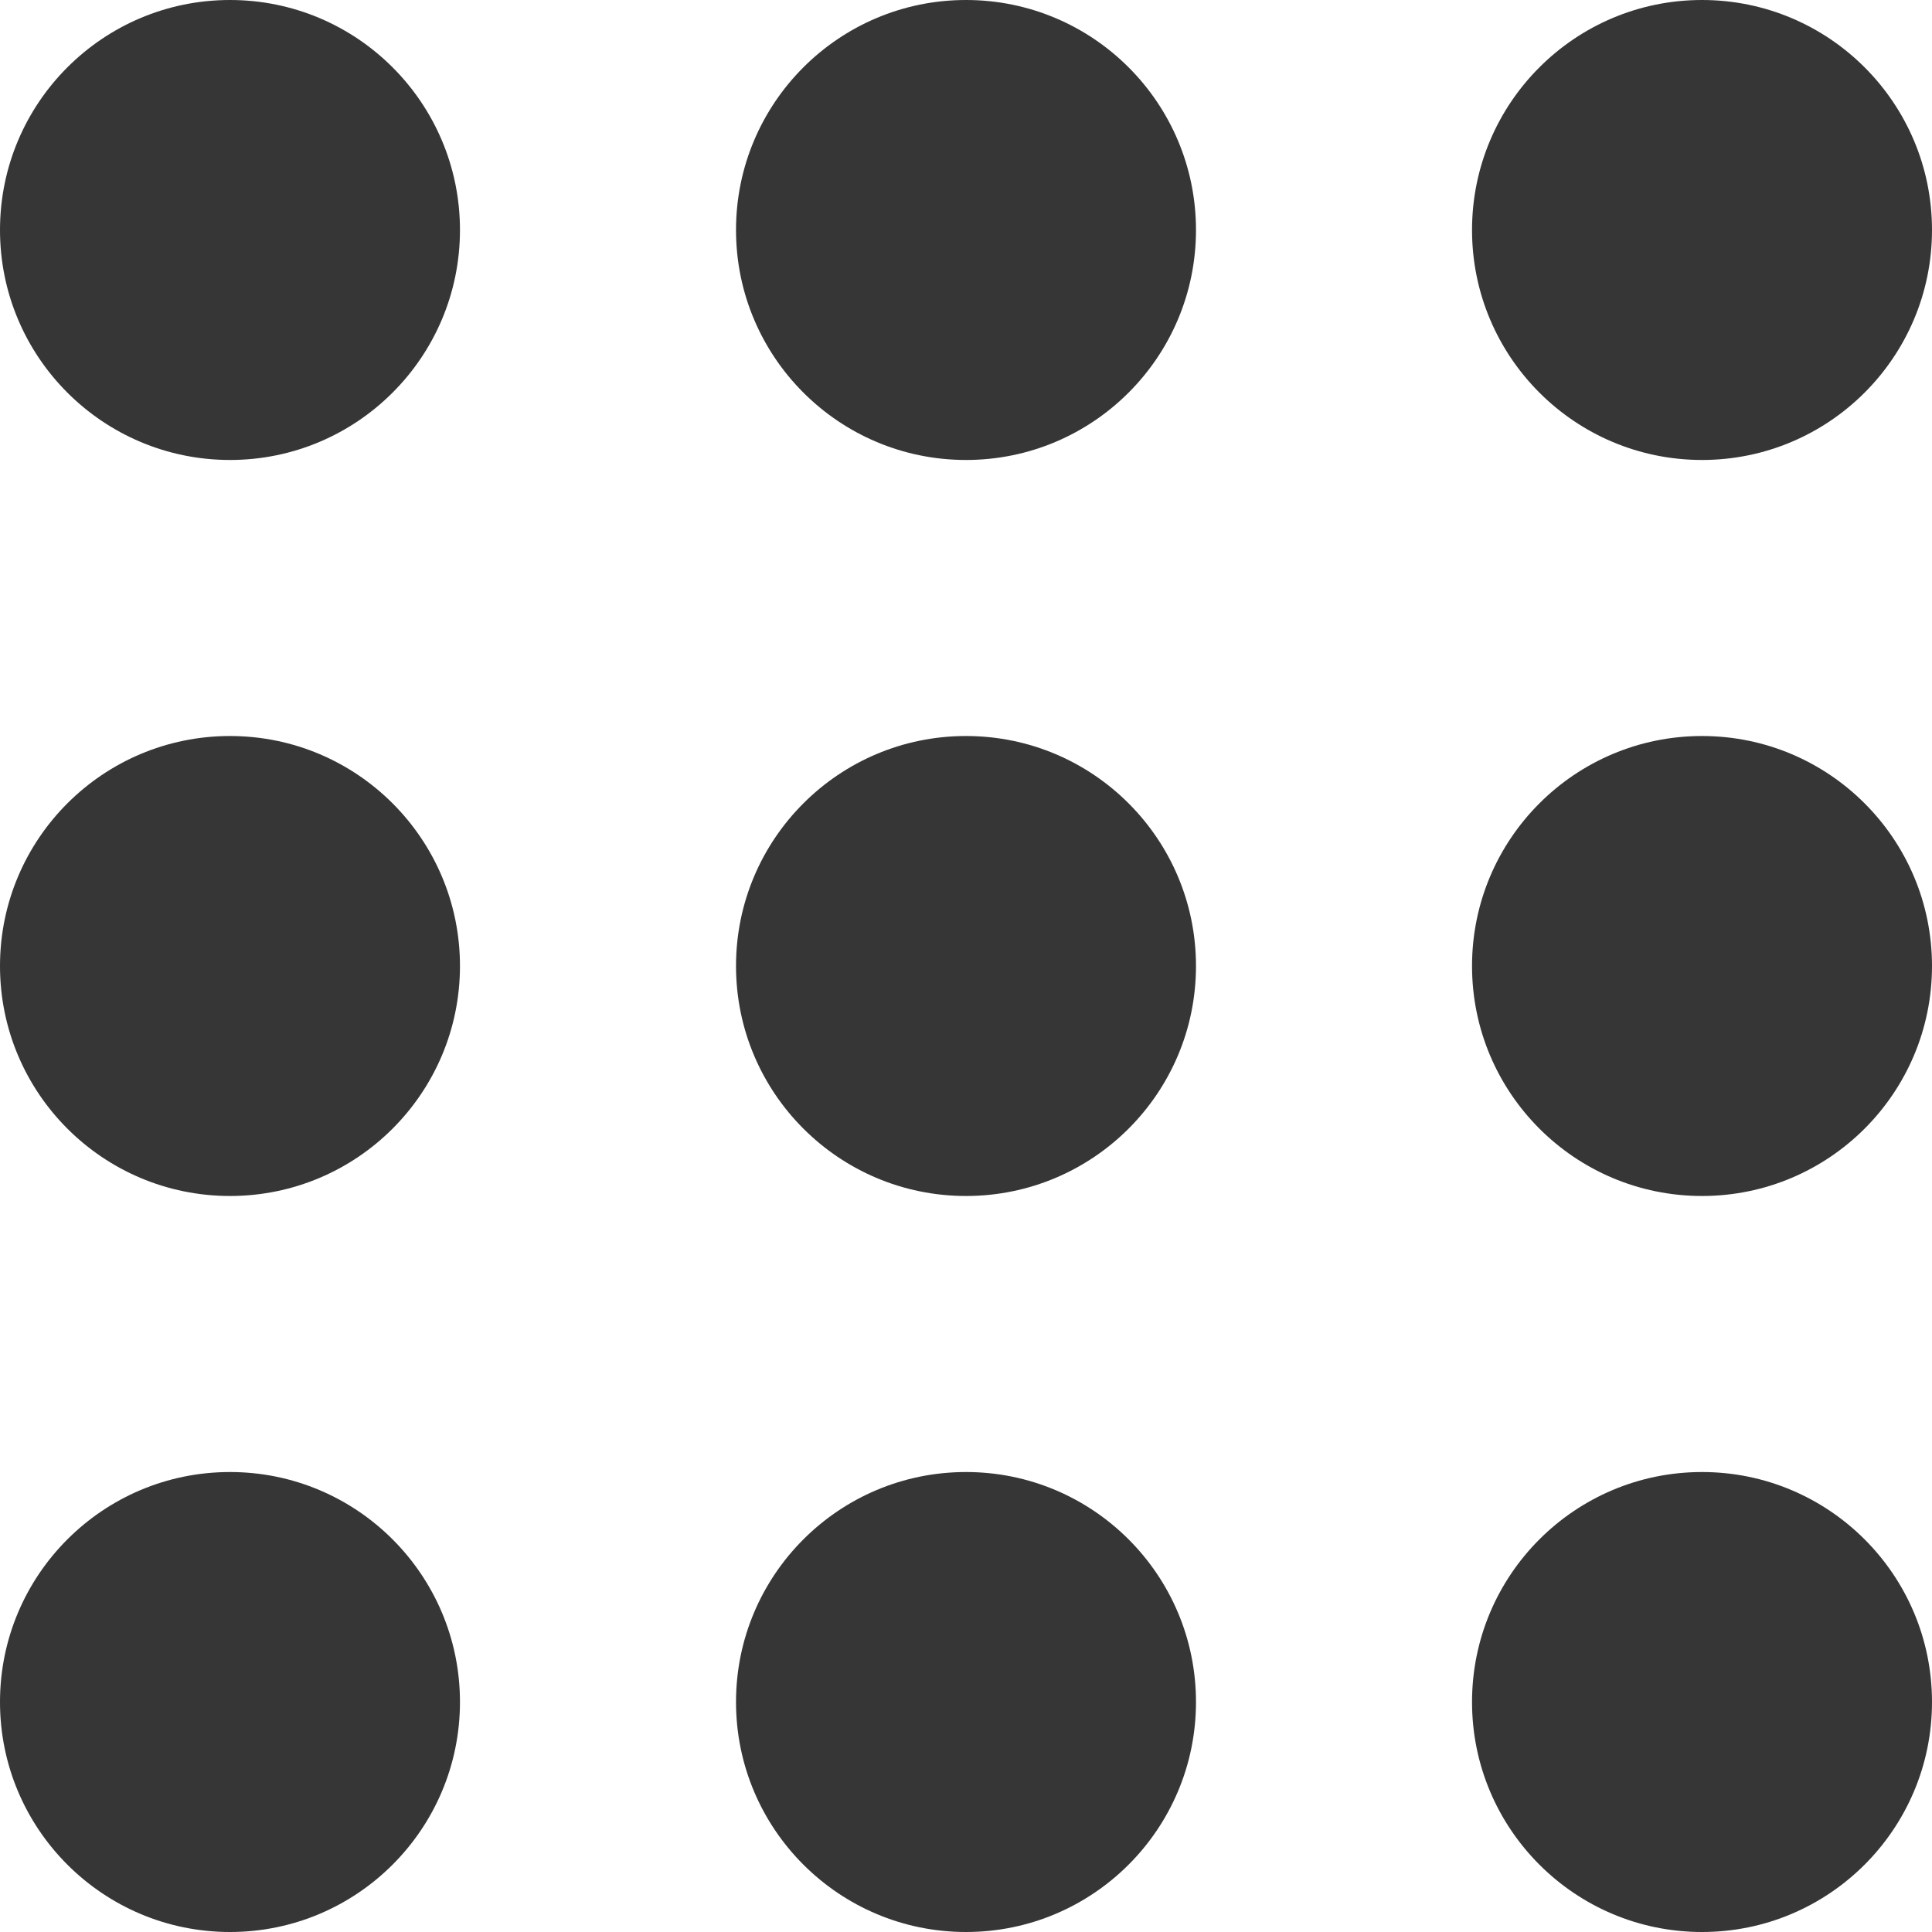
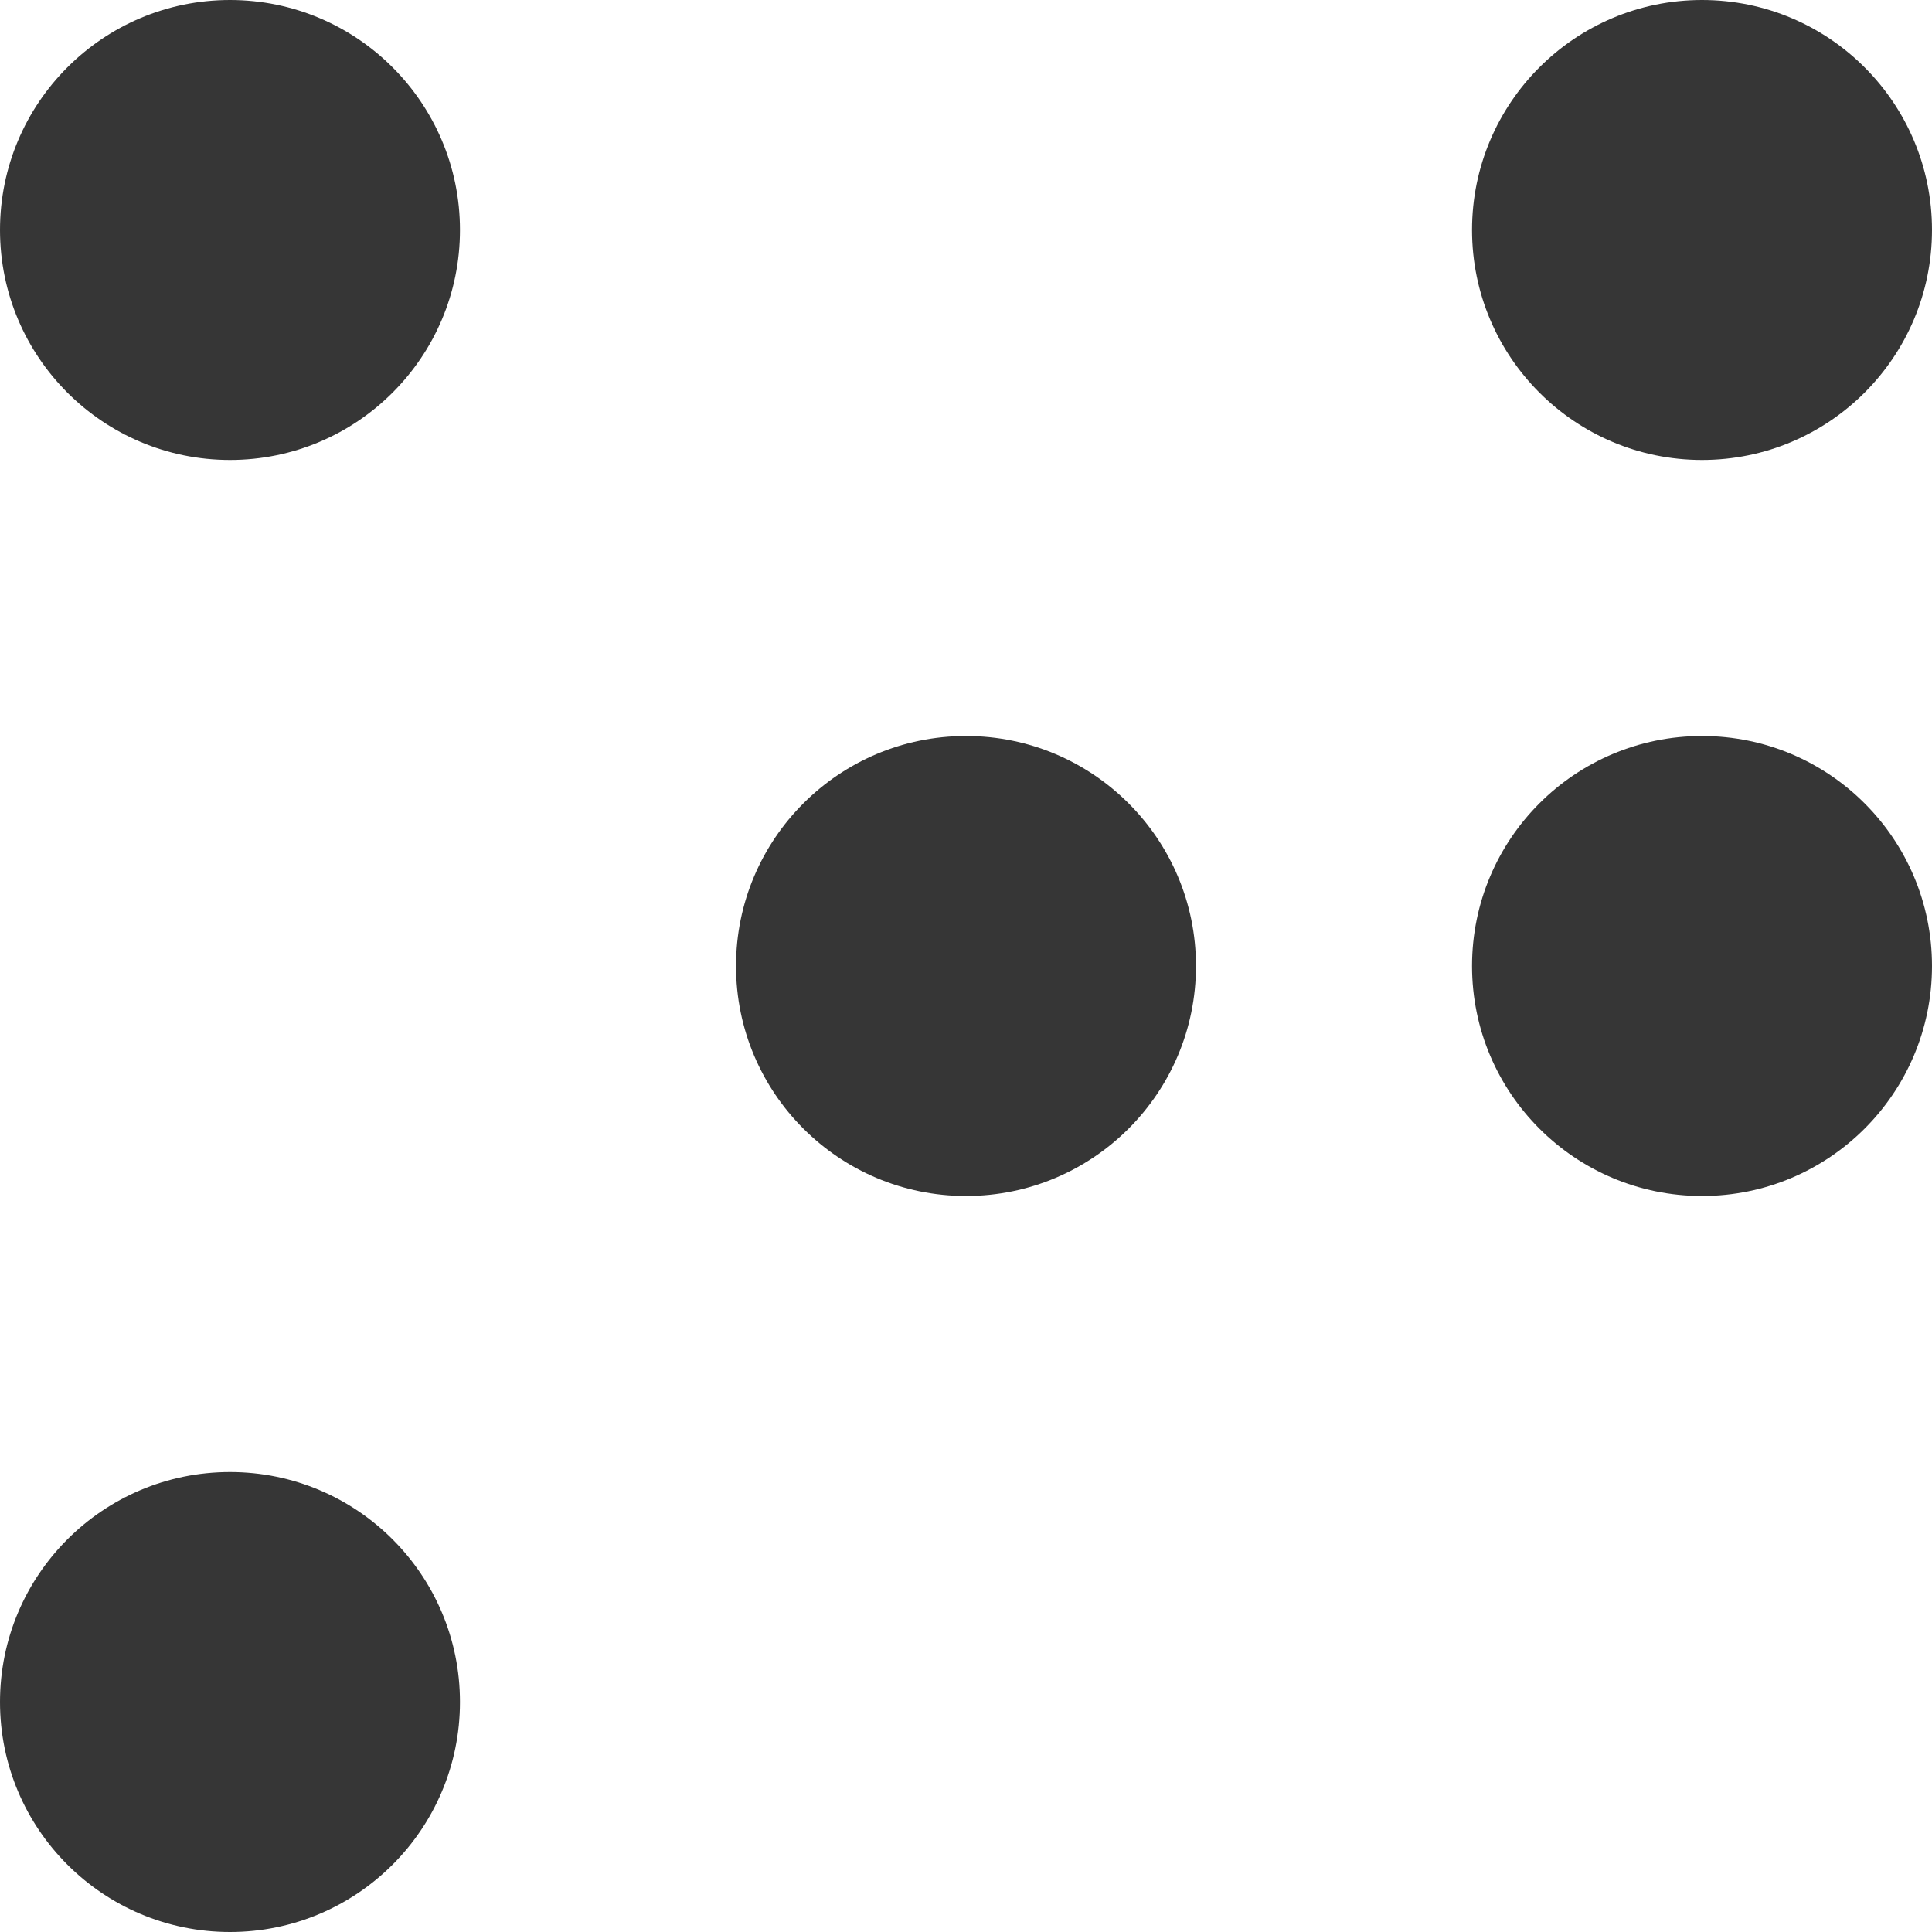
<svg xmlns="http://www.w3.org/2000/svg" width="25" height="25" viewBox="0 0 25 25" fill="none">
  <circle cx="2.976" cy="2.976" r="2.976" fill="#363636" />
-   <circle cx="2.976" cy="12.5" r="2.976" fill="#363636" />
  <circle cx="2.976" cy="22.024" r="2.976" fill="#363636" />
-   <circle cx="12.5" cy="2.976" r="2.976" fill="#363636" />
  <circle cx="12.5" cy="12.5" r="2.976" fill="#363636" />
-   <circle cx="12.5" cy="22.024" r="2.976" fill="#363636" />
  <circle cx="22.024" cy="2.976" r="2.976" fill="#363636" />
  <circle cx="22.024" cy="12.5" r="2.976" fill="#363636" />
-   <circle cx="22.024" cy="22.024" r="2.976" fill="#363636" />
</svg>